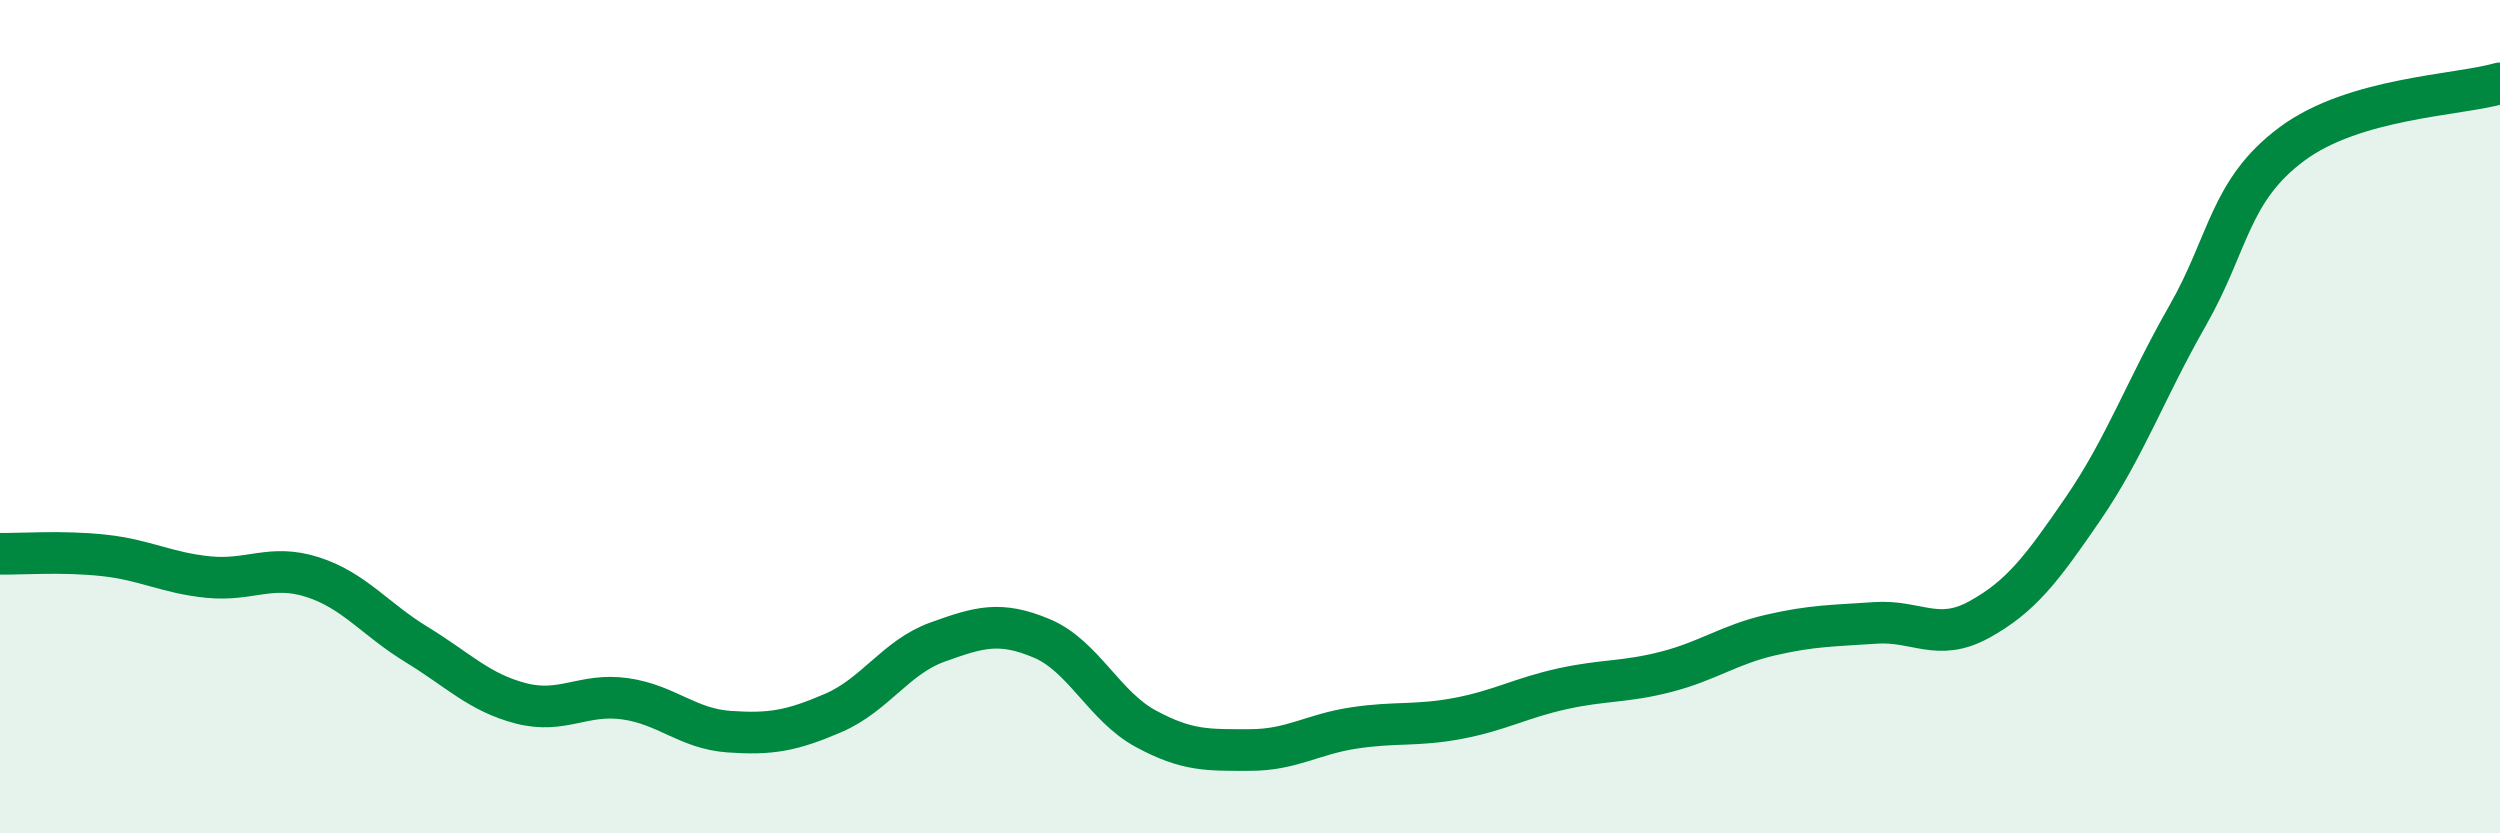
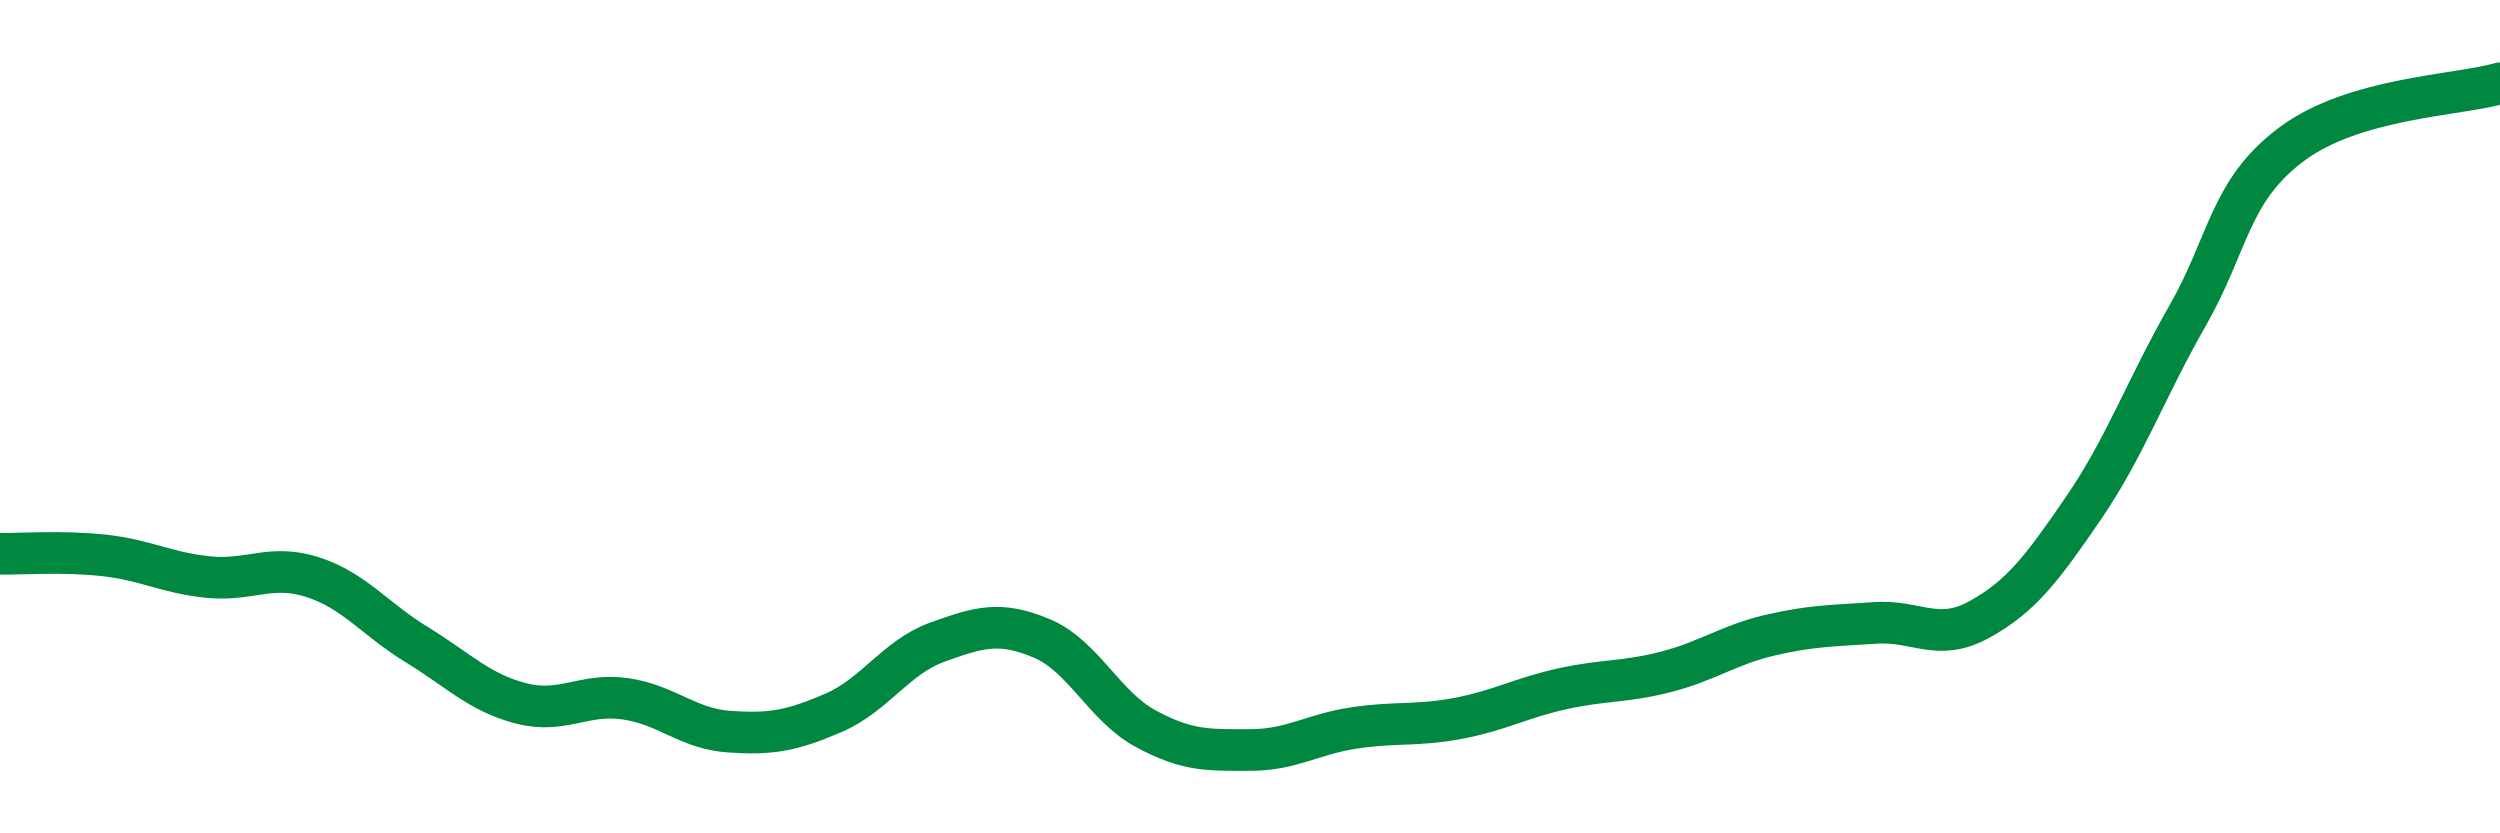
<svg xmlns="http://www.w3.org/2000/svg" width="60" height="20" viewBox="0 0 60 20">
-   <path d="M 0,13.29 C 0.5,13.3 1.5,13.22 2.5,13.33 C 3.5,13.44 4,13.75 5,13.85 C 6,13.95 6.5,13.53 7.5,13.85 C 8.5,14.17 9,14.86 10,15.47 C 11,16.08 11.5,16.62 12.5,16.88 C 13.5,17.14 14,16.63 15,16.77 C 16,16.91 16.5,17.49 17.5,17.56 C 18.5,17.63 19,17.54 20,17.11 C 21,16.68 21.5,15.77 22.5,15.41 C 23.5,15.05 24,14.9 25,15.32 C 26,15.74 26.5,16.95 27.5,17.49 C 28.5,18.03 29,18 30,18 C 31,18 31.5,17.62 32.5,17.47 C 33.5,17.32 34,17.43 35,17.24 C 36,17.05 36.5,16.75 37.5,16.53 C 38.5,16.31 39,16.38 40,16.12 C 41,15.86 41.5,15.47 42.5,15.24 C 43.5,15.01 44,15.02 45,14.95 C 46,14.88 46.5,15.42 47.5,14.87 C 48.5,14.32 49,13.66 50,12.2 C 51,10.74 51.5,9.33 52.5,7.58 C 53.5,5.83 53.5,4.58 55,3.46 C 56.5,2.34 59,2.29 60,2L60 20L0 20Z" fill="#008740" opacity="0.1" stroke-linecap="round" stroke-linejoin="round" />
  <path d="M 0,13.29 C 0.5,13.3 1.5,13.22 2.5,13.33 C 3.5,13.44 4,13.75 5,13.85 C 6,13.95 6.5,13.53 7.5,13.85 C 8.5,14.17 9,14.86 10,15.47 C 11,16.08 11.5,16.62 12.5,16.88 C 13.5,17.14 14,16.63 15,16.77 C 16,16.91 16.5,17.49 17.5,17.56 C 18.5,17.63 19,17.54 20,17.11 C 21,16.68 21.5,15.77 22.5,15.41 C 23.5,15.05 24,14.9 25,15.32 C 26,15.74 26.5,16.95 27.5,17.49 C 28.5,18.03 29,18 30,18 C 31,18 31.5,17.62 32.5,17.47 C 33.5,17.32 34,17.43 35,17.24 C 36,17.05 36.5,16.75 37.5,16.53 C 38.5,16.31 39,16.38 40,16.12 C 41,15.86 41.5,15.47 42.5,15.24 C 43.5,15.01 44,15.02 45,14.95 C 46,14.88 46.5,15.42 47.5,14.87 C 48.5,14.32 49,13.66 50,12.2 C 51,10.74 51.5,9.33 52.5,7.58 C 53.5,5.83 53.5,4.58 55,3.46 C 56.5,2.34 59,2.29 60,2" stroke="#008740" stroke-width="1" fill="none" stroke-linecap="round" stroke-linejoin="round" />
</svg>